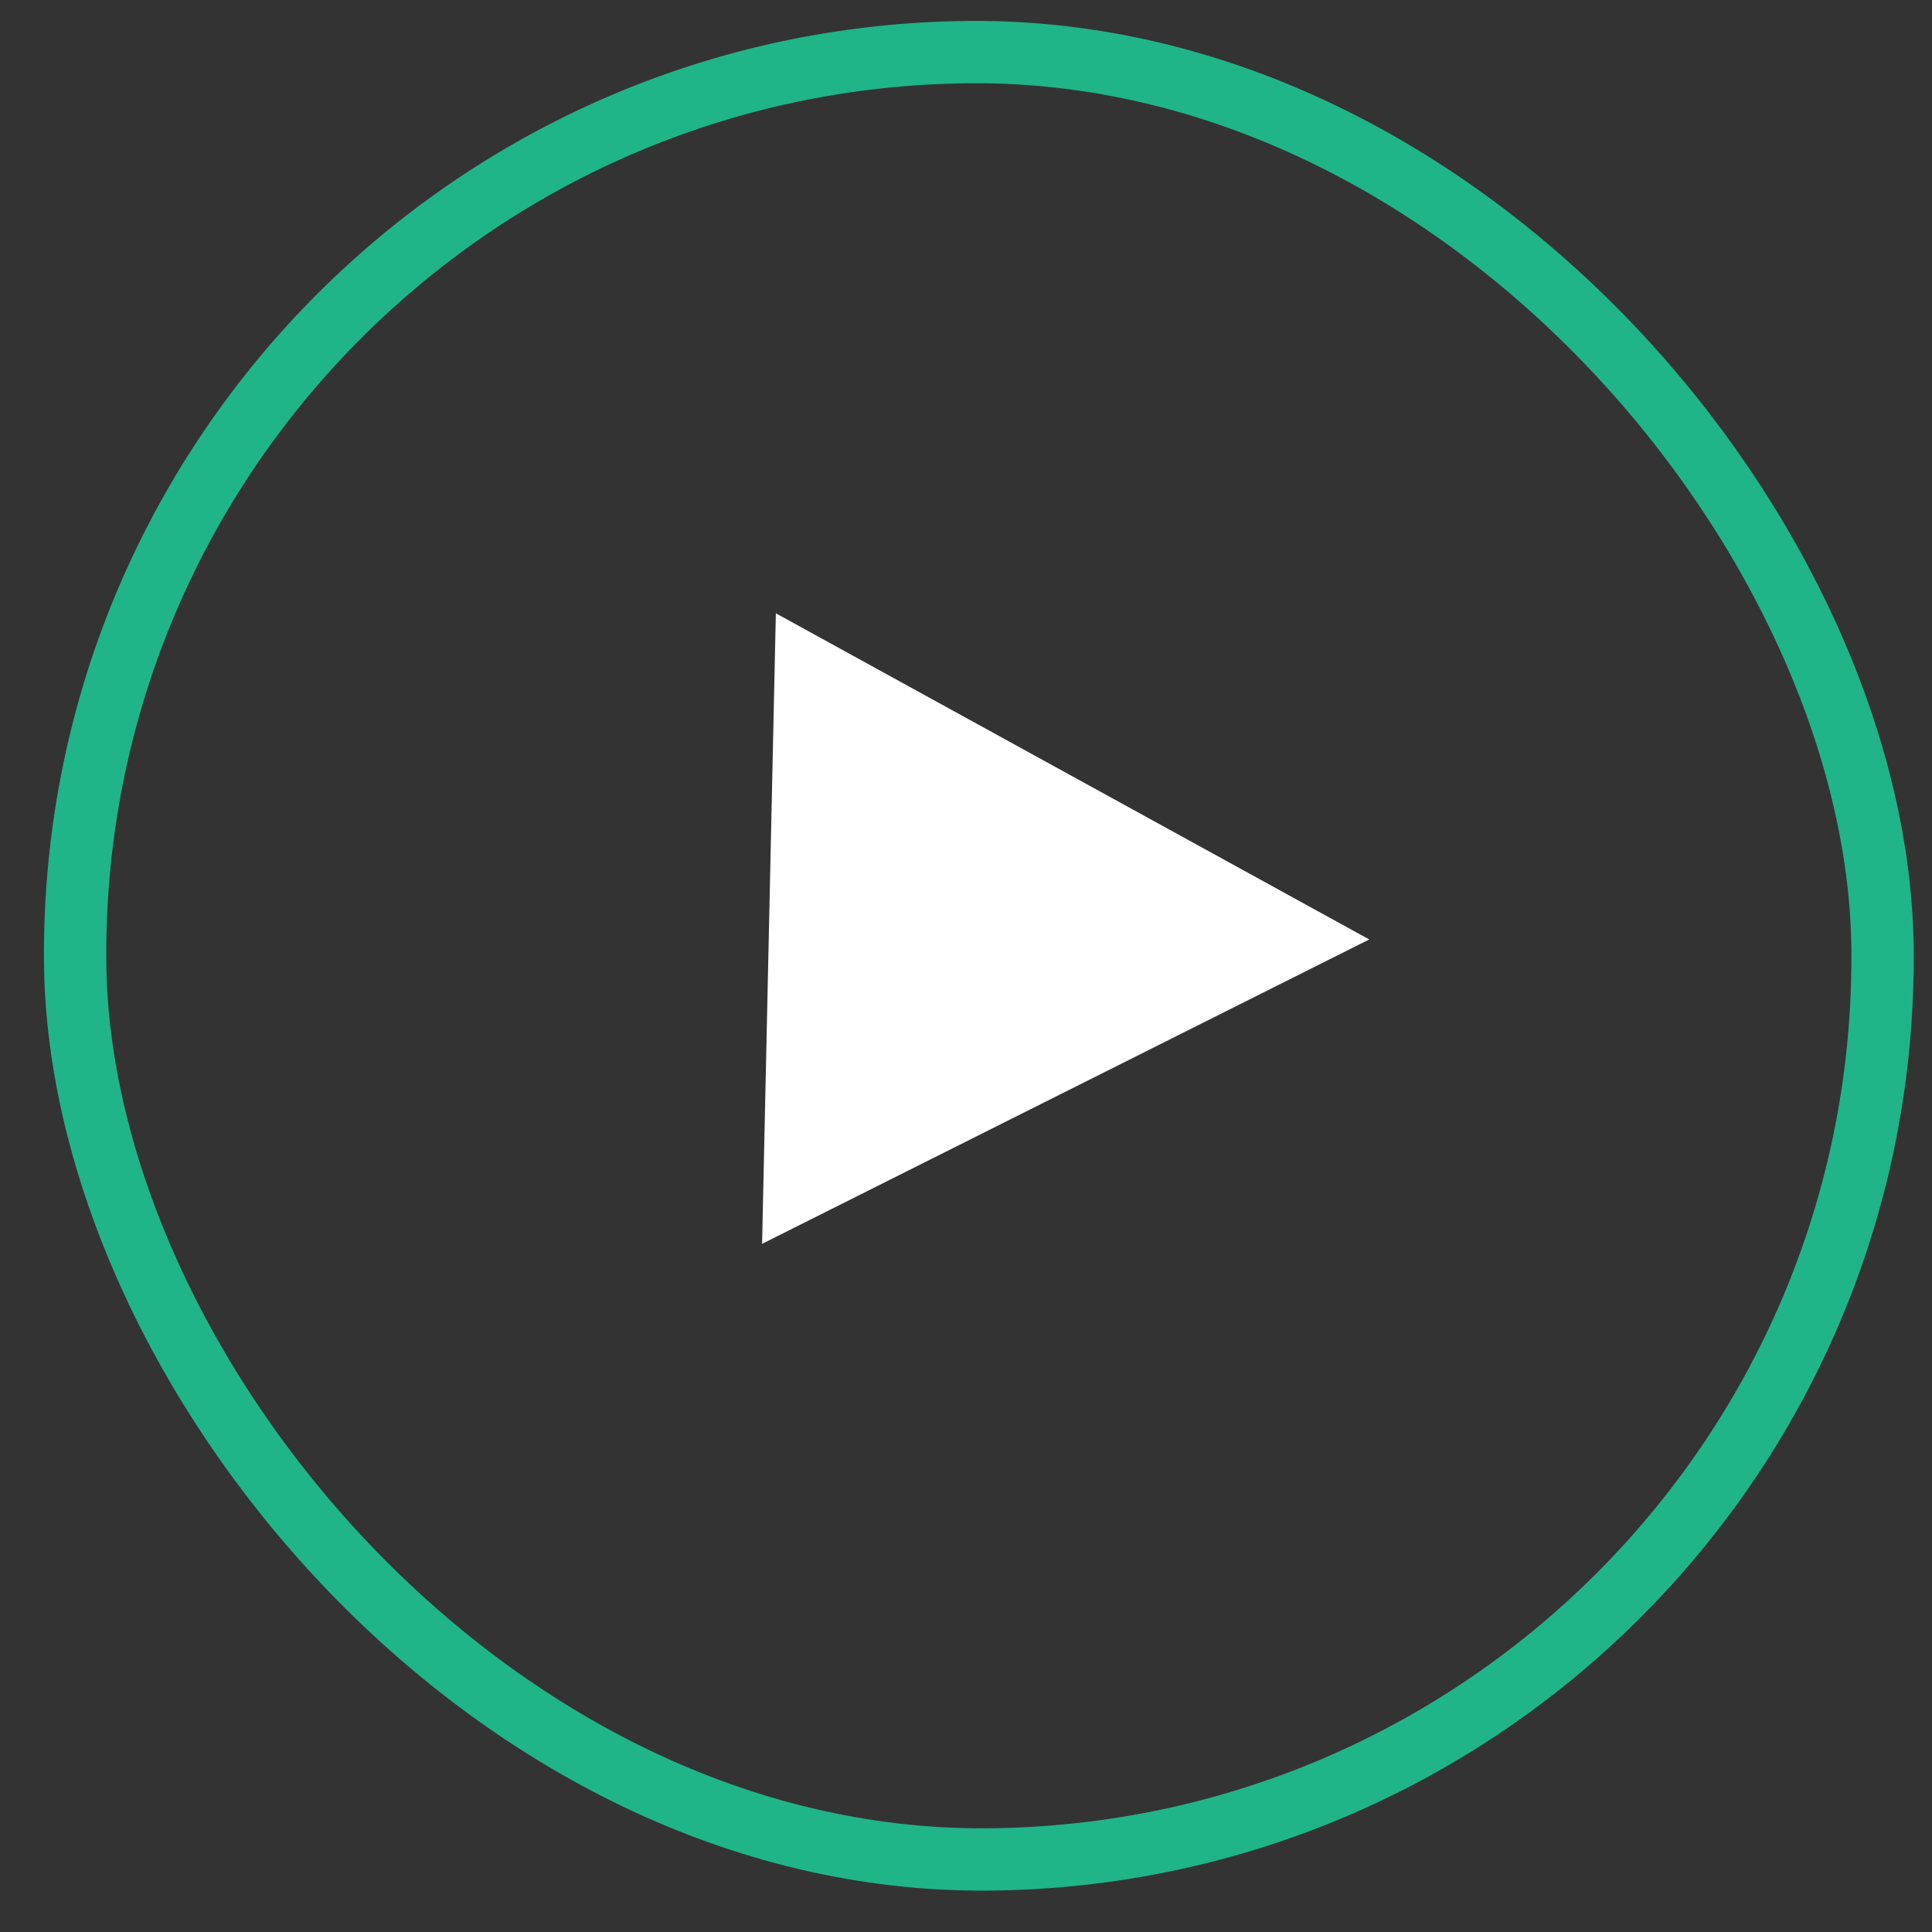
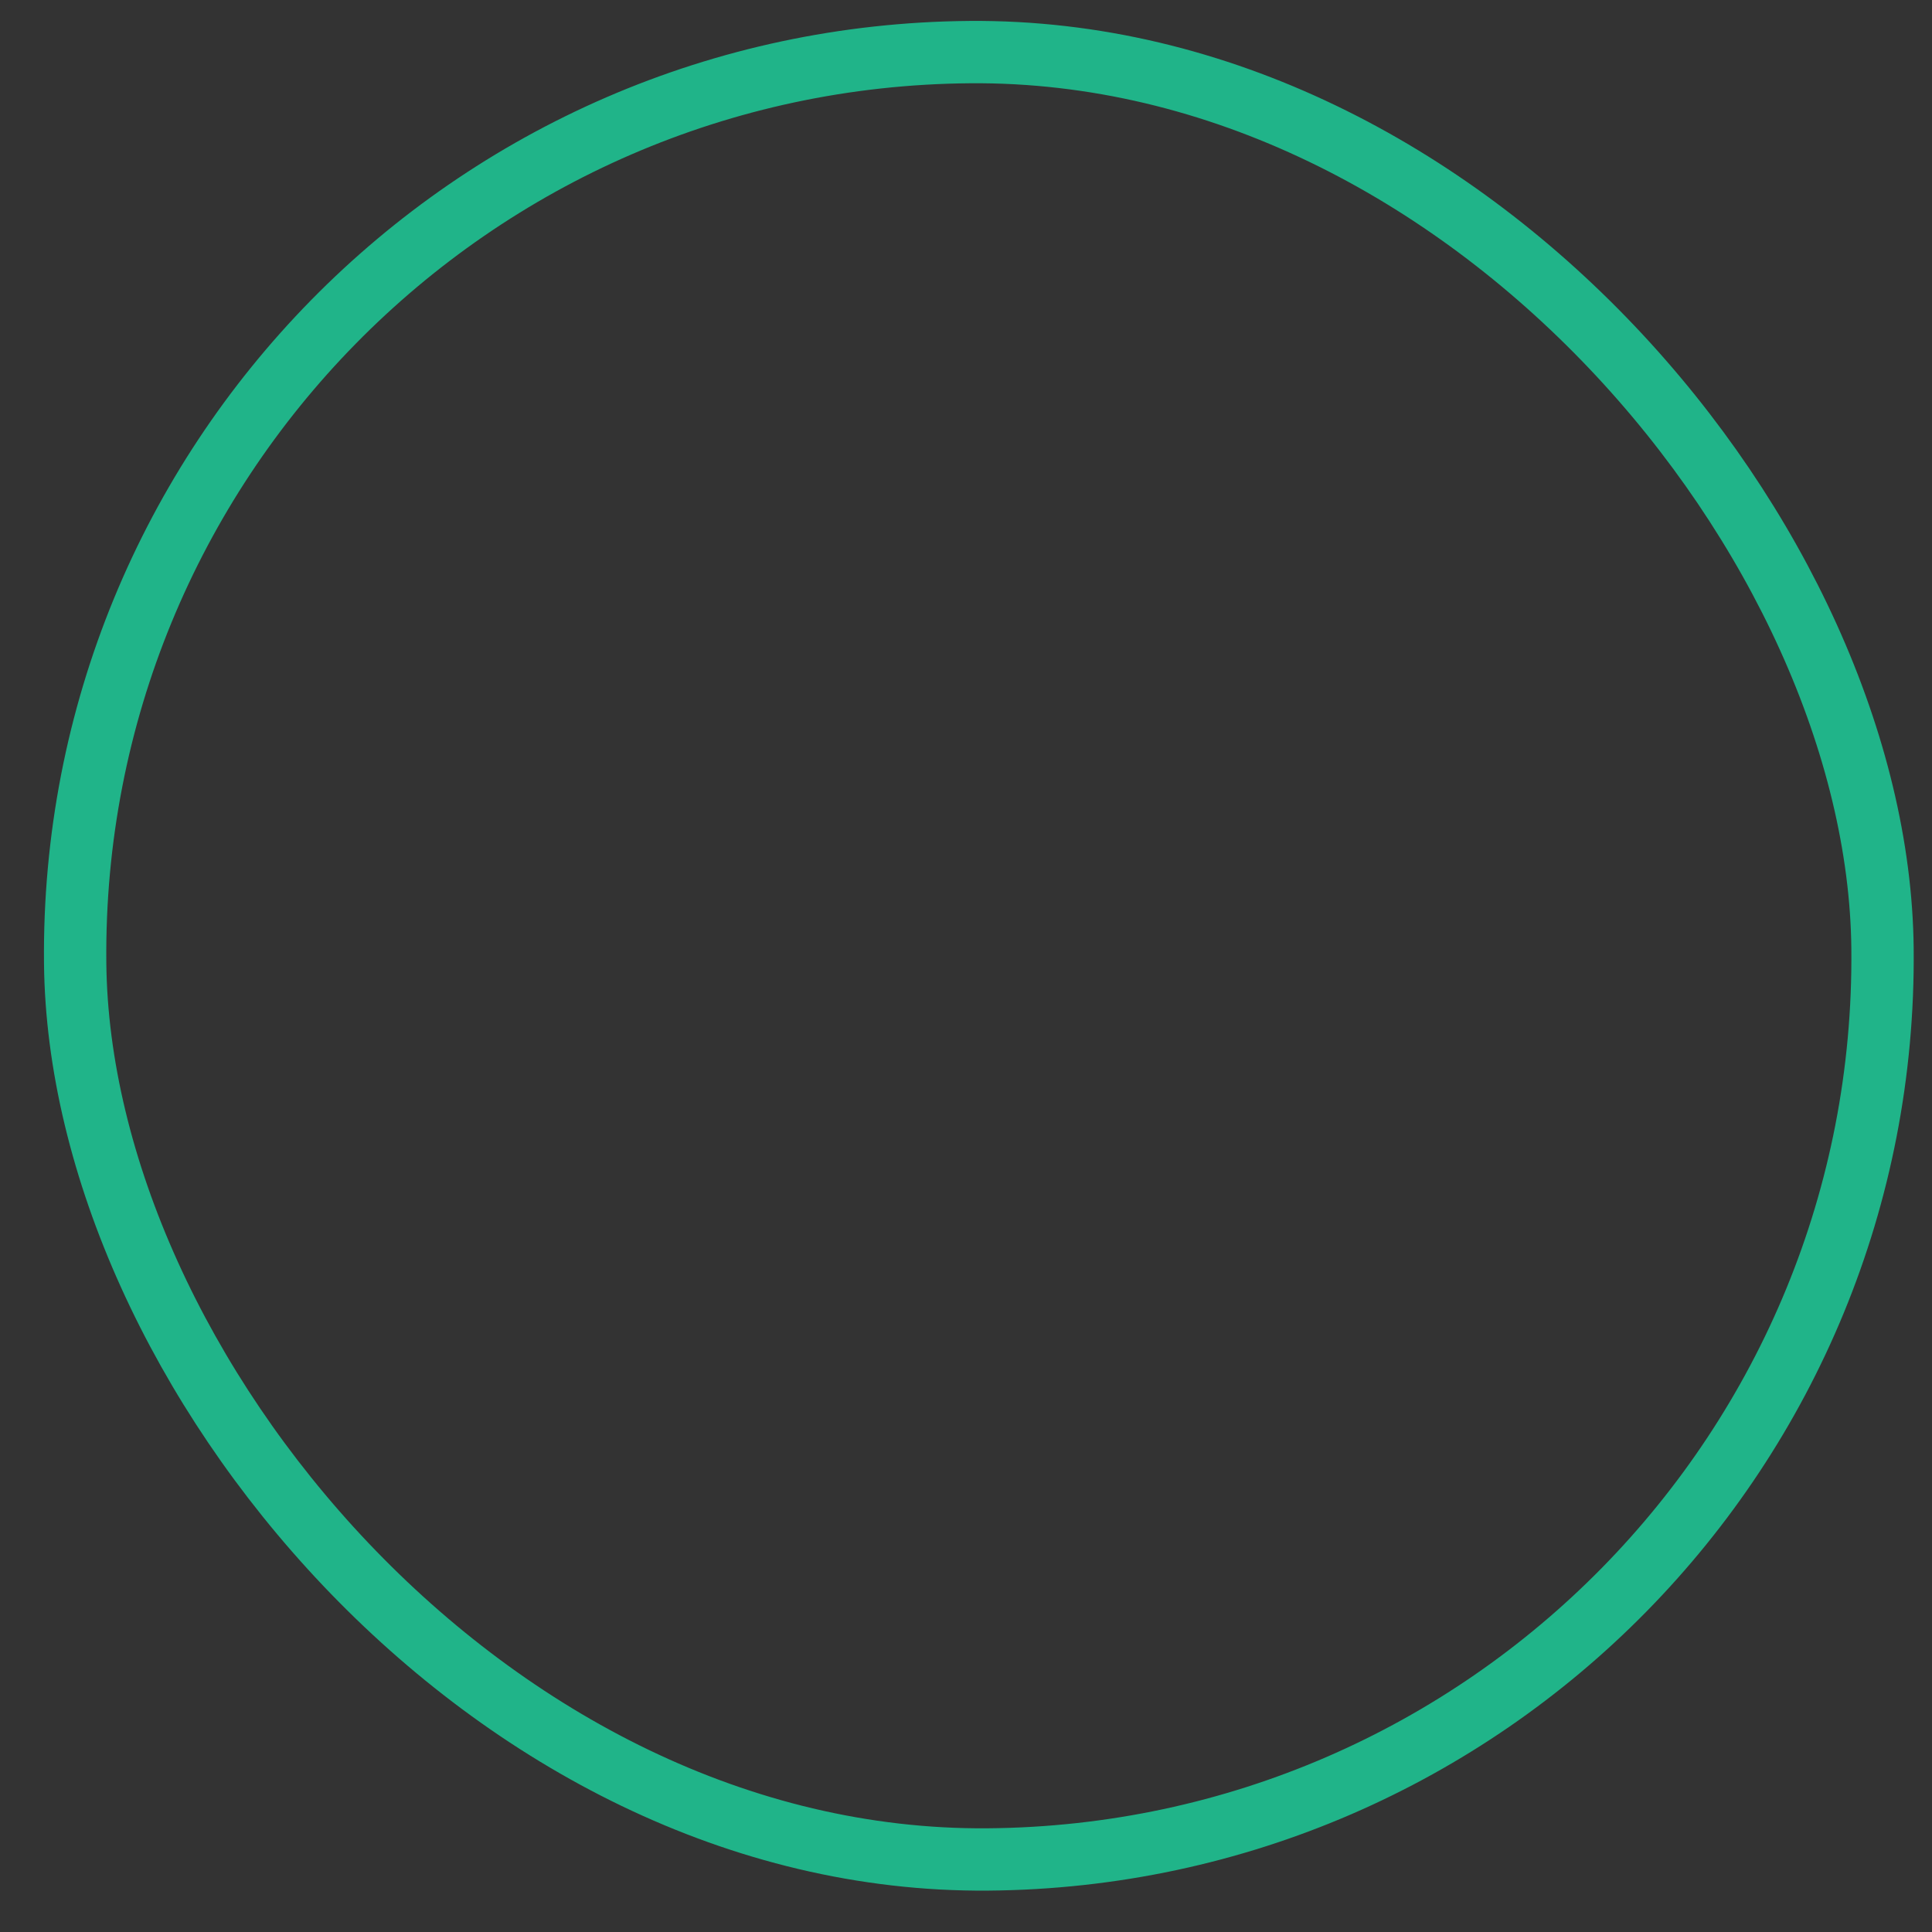
<svg xmlns="http://www.w3.org/2000/svg" width="31" height="31" viewBox="0 0 31 31" fill="none">
  <rect x="0" y="0" width="31" height="31" fill="#333333" stroke="none" />
  <rect x="0.505" y="0.496" width="29" height="29" rx="14.5" transform="matrix(1 -0.008 0.01 1 0.551 0.46)" stroke="#20B489" />
-   <path d="M21.97 15.074L12.228 19.958L12.449 9.841L21.97 15.074Z" fill="white" />
</svg>